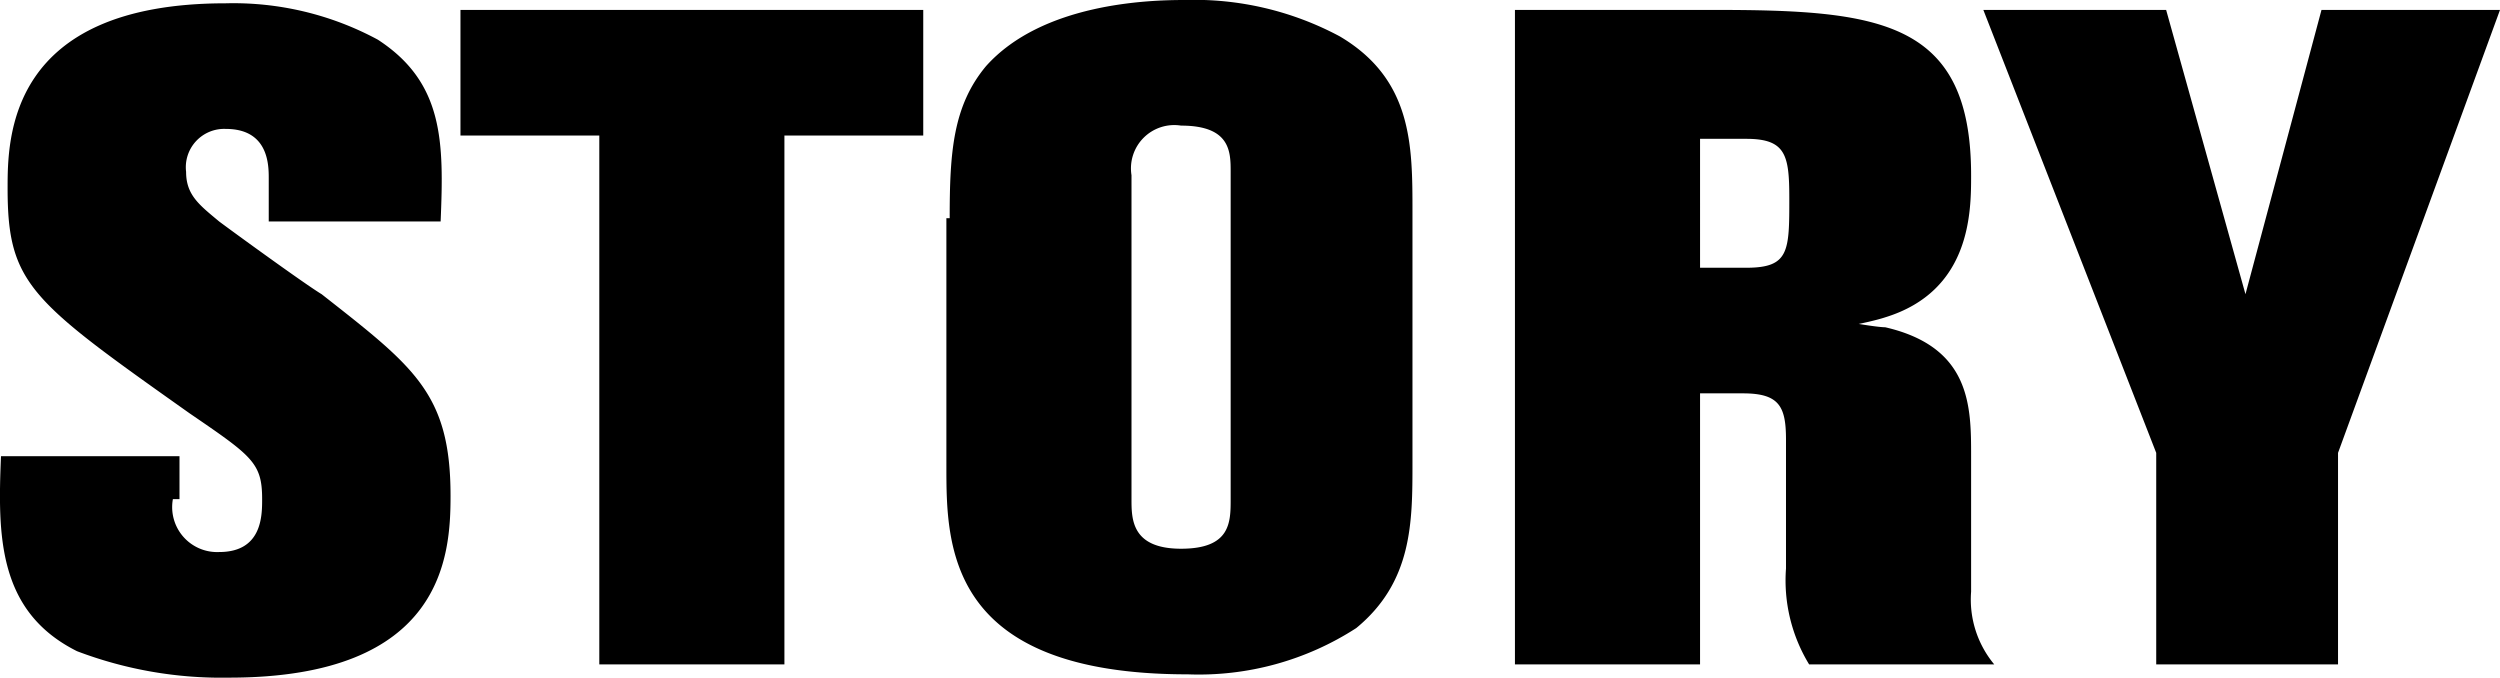
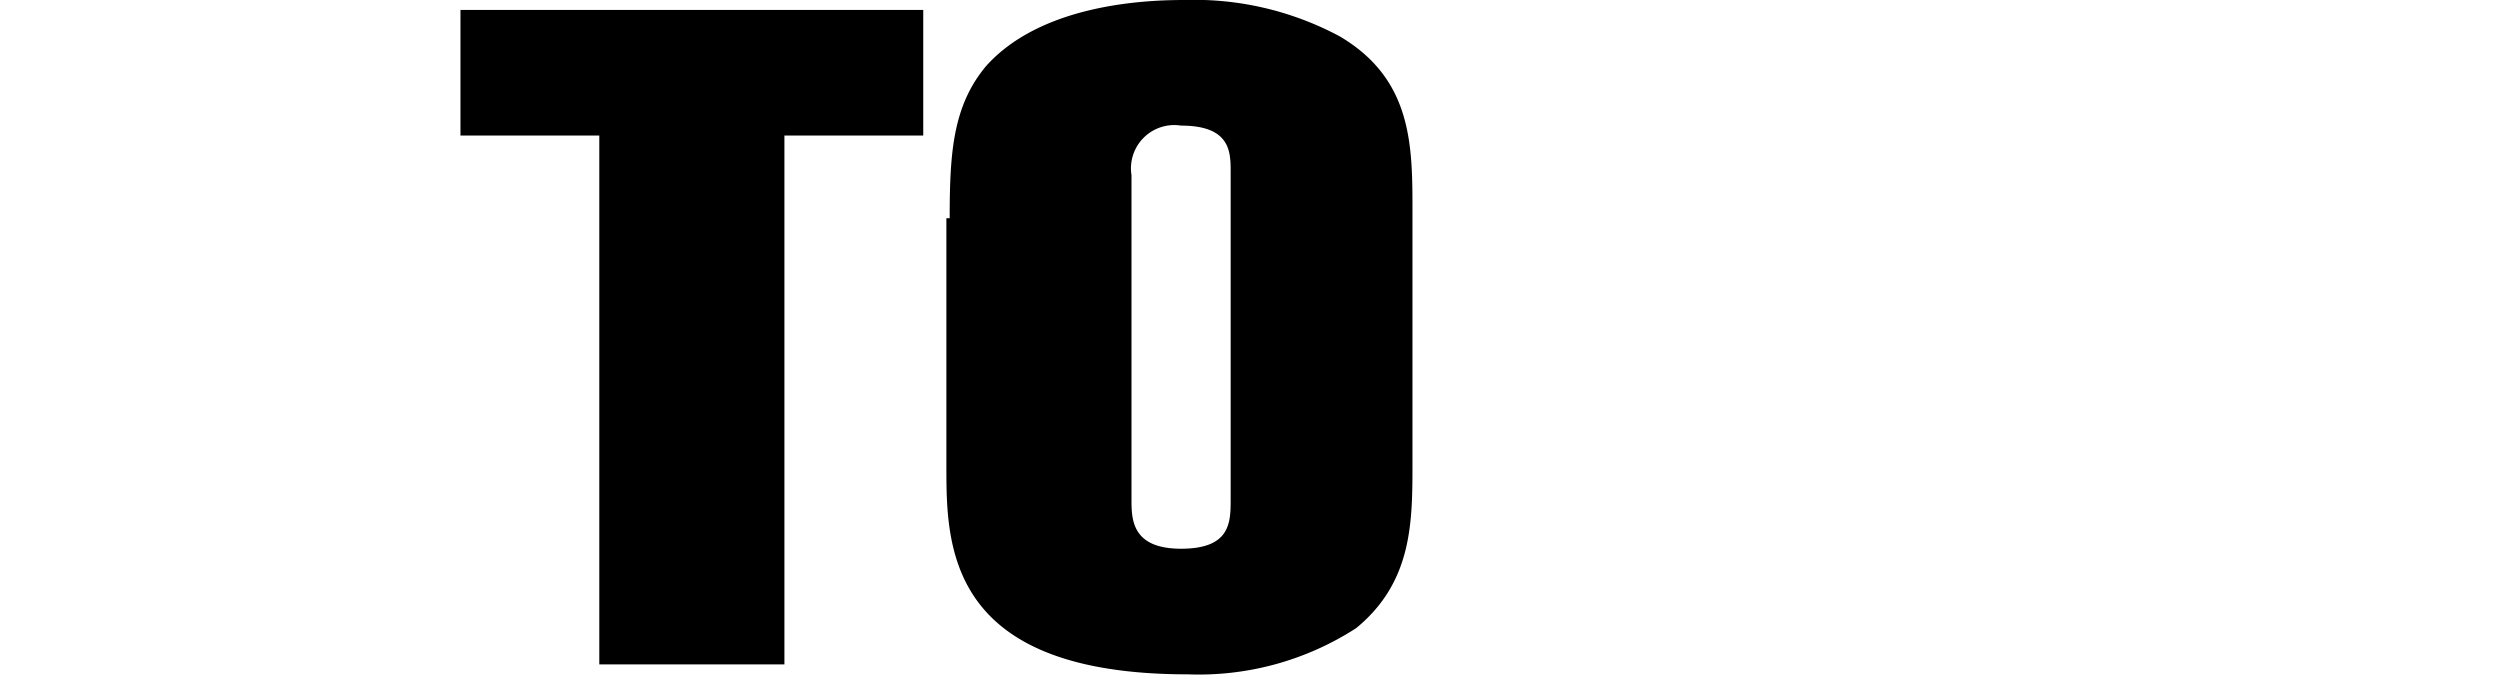
<svg xmlns="http://www.w3.org/2000/svg" viewBox="0 0 75.63 20.5">
  <title>ttl_story</title>
  <g id="レイヤー_2" data-name="レイヤー 2">
    <g id="ol2">
-       <path d="M5.23,15.1a1.36,1.36,0,0,0,1.4,1.6c1.3,0,1.3-1.1,1.3-1.6,0-1.1-.3-1.3-2.2-2.6C.93,9.1.23,8.6.23,5.7.23,4.2.23.1,6.83.1a9.2,9.2,0,0,1,4.6,1.1c2,1.3,2,3.1,1.9,5.5H8.13V5.4c0-.4,0-1.5-1.3-1.5a1.16,1.16,0,0,0-1.2,1.3c0,.7.4,1,1,1.5.4.3,2.6,1.9,3.1,2.2,2.8,2.2,3.9,3,3.9,6.1,0,1.8-.2,5.5-6.7,5.5a12.3,12.3,0,0,1-4.6-.8c-2.4-1.2-2.4-3.5-2.3-5.9h5.4v1.3Z" />
      <path d="M13.93.3h14V4.1h-4.2v16h-5.6V4.1h-4.2V.3Z" />
      <path d="M28.73,6.6c0-2,.1-3.4,1.1-4.6,1.7-1.9,4.9-2,6-2a9.32,9.32,0,0,1,4.7,1.1c2.2,1.3,2.2,3.3,2.2,5.3V14c0,1.8,0,3.6-1.7,5a8.77,8.77,0,0,1-5.1,1.4c-7.3,0-7.3-3.9-7.3-6.3V6.6Zm8.5-1.4c0-.6,0-1.4-1.5-1.4a1.31,1.31,0,0,0-1.5,1.5v9.8c0,.6,0,1.5,1.5,1.5s1.5-.8,1.5-1.5Z" />
-       <path d="M51.83.3c5,0,7.8.3,7.8,5,0,1.1,0,3.5-2.6,4.3-.3.1-.8.2-.8.2s.6.1.8.1c2.6.6,2.6,2.4,2.6,3.9v4.1a3.07,3.07,0,0,0,.7,2.2h-5.6a4.88,4.88,0,0,1-.7-2.9V13.3c0-1-.2-1.4-1.3-1.4h-1.3v8.2h-5.6V.3h6Zm-.4,3.9V8.1h1.4c1.3,0,1.3-.5,1.3-2.1,0-1.3-.1-1.8-1.3-1.8h-1.4Z" />
-       <path d="M65.53.3l2.4,8.6L70.23.3h5.4l-4.9,13.4v6.4h-5.5V13.7L60,.3Z" />
    </g>
  </g>
</svg>